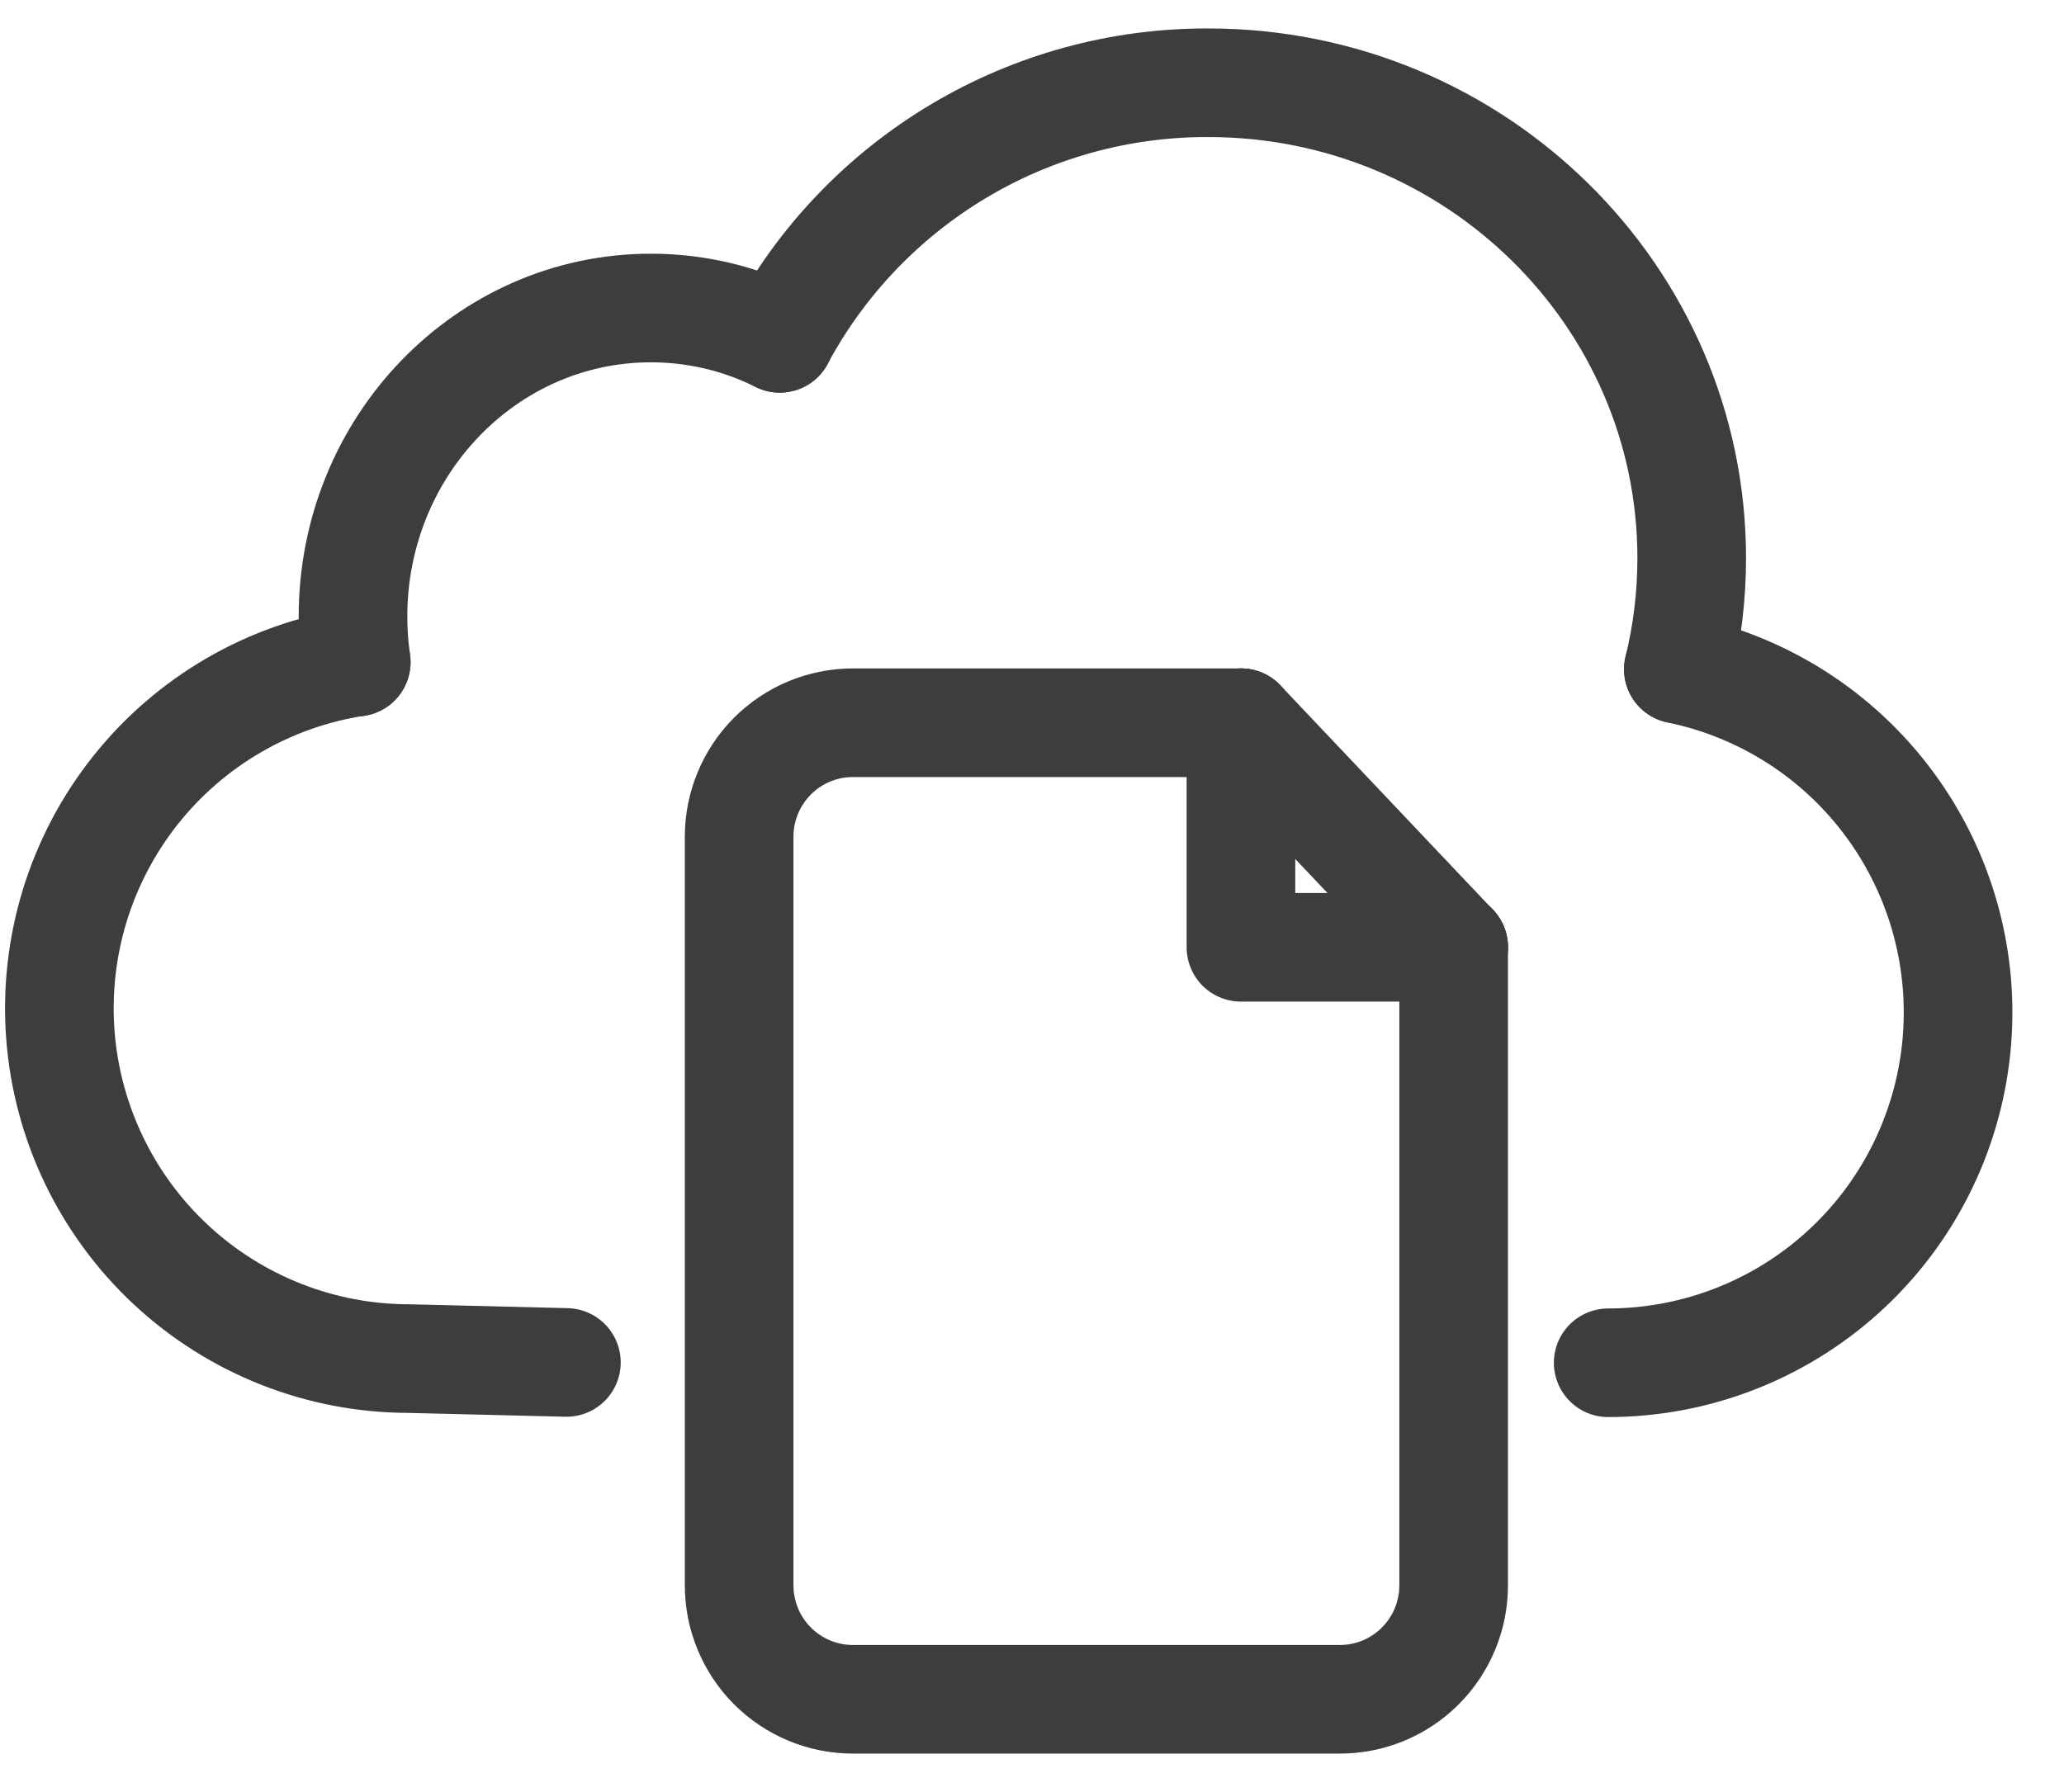
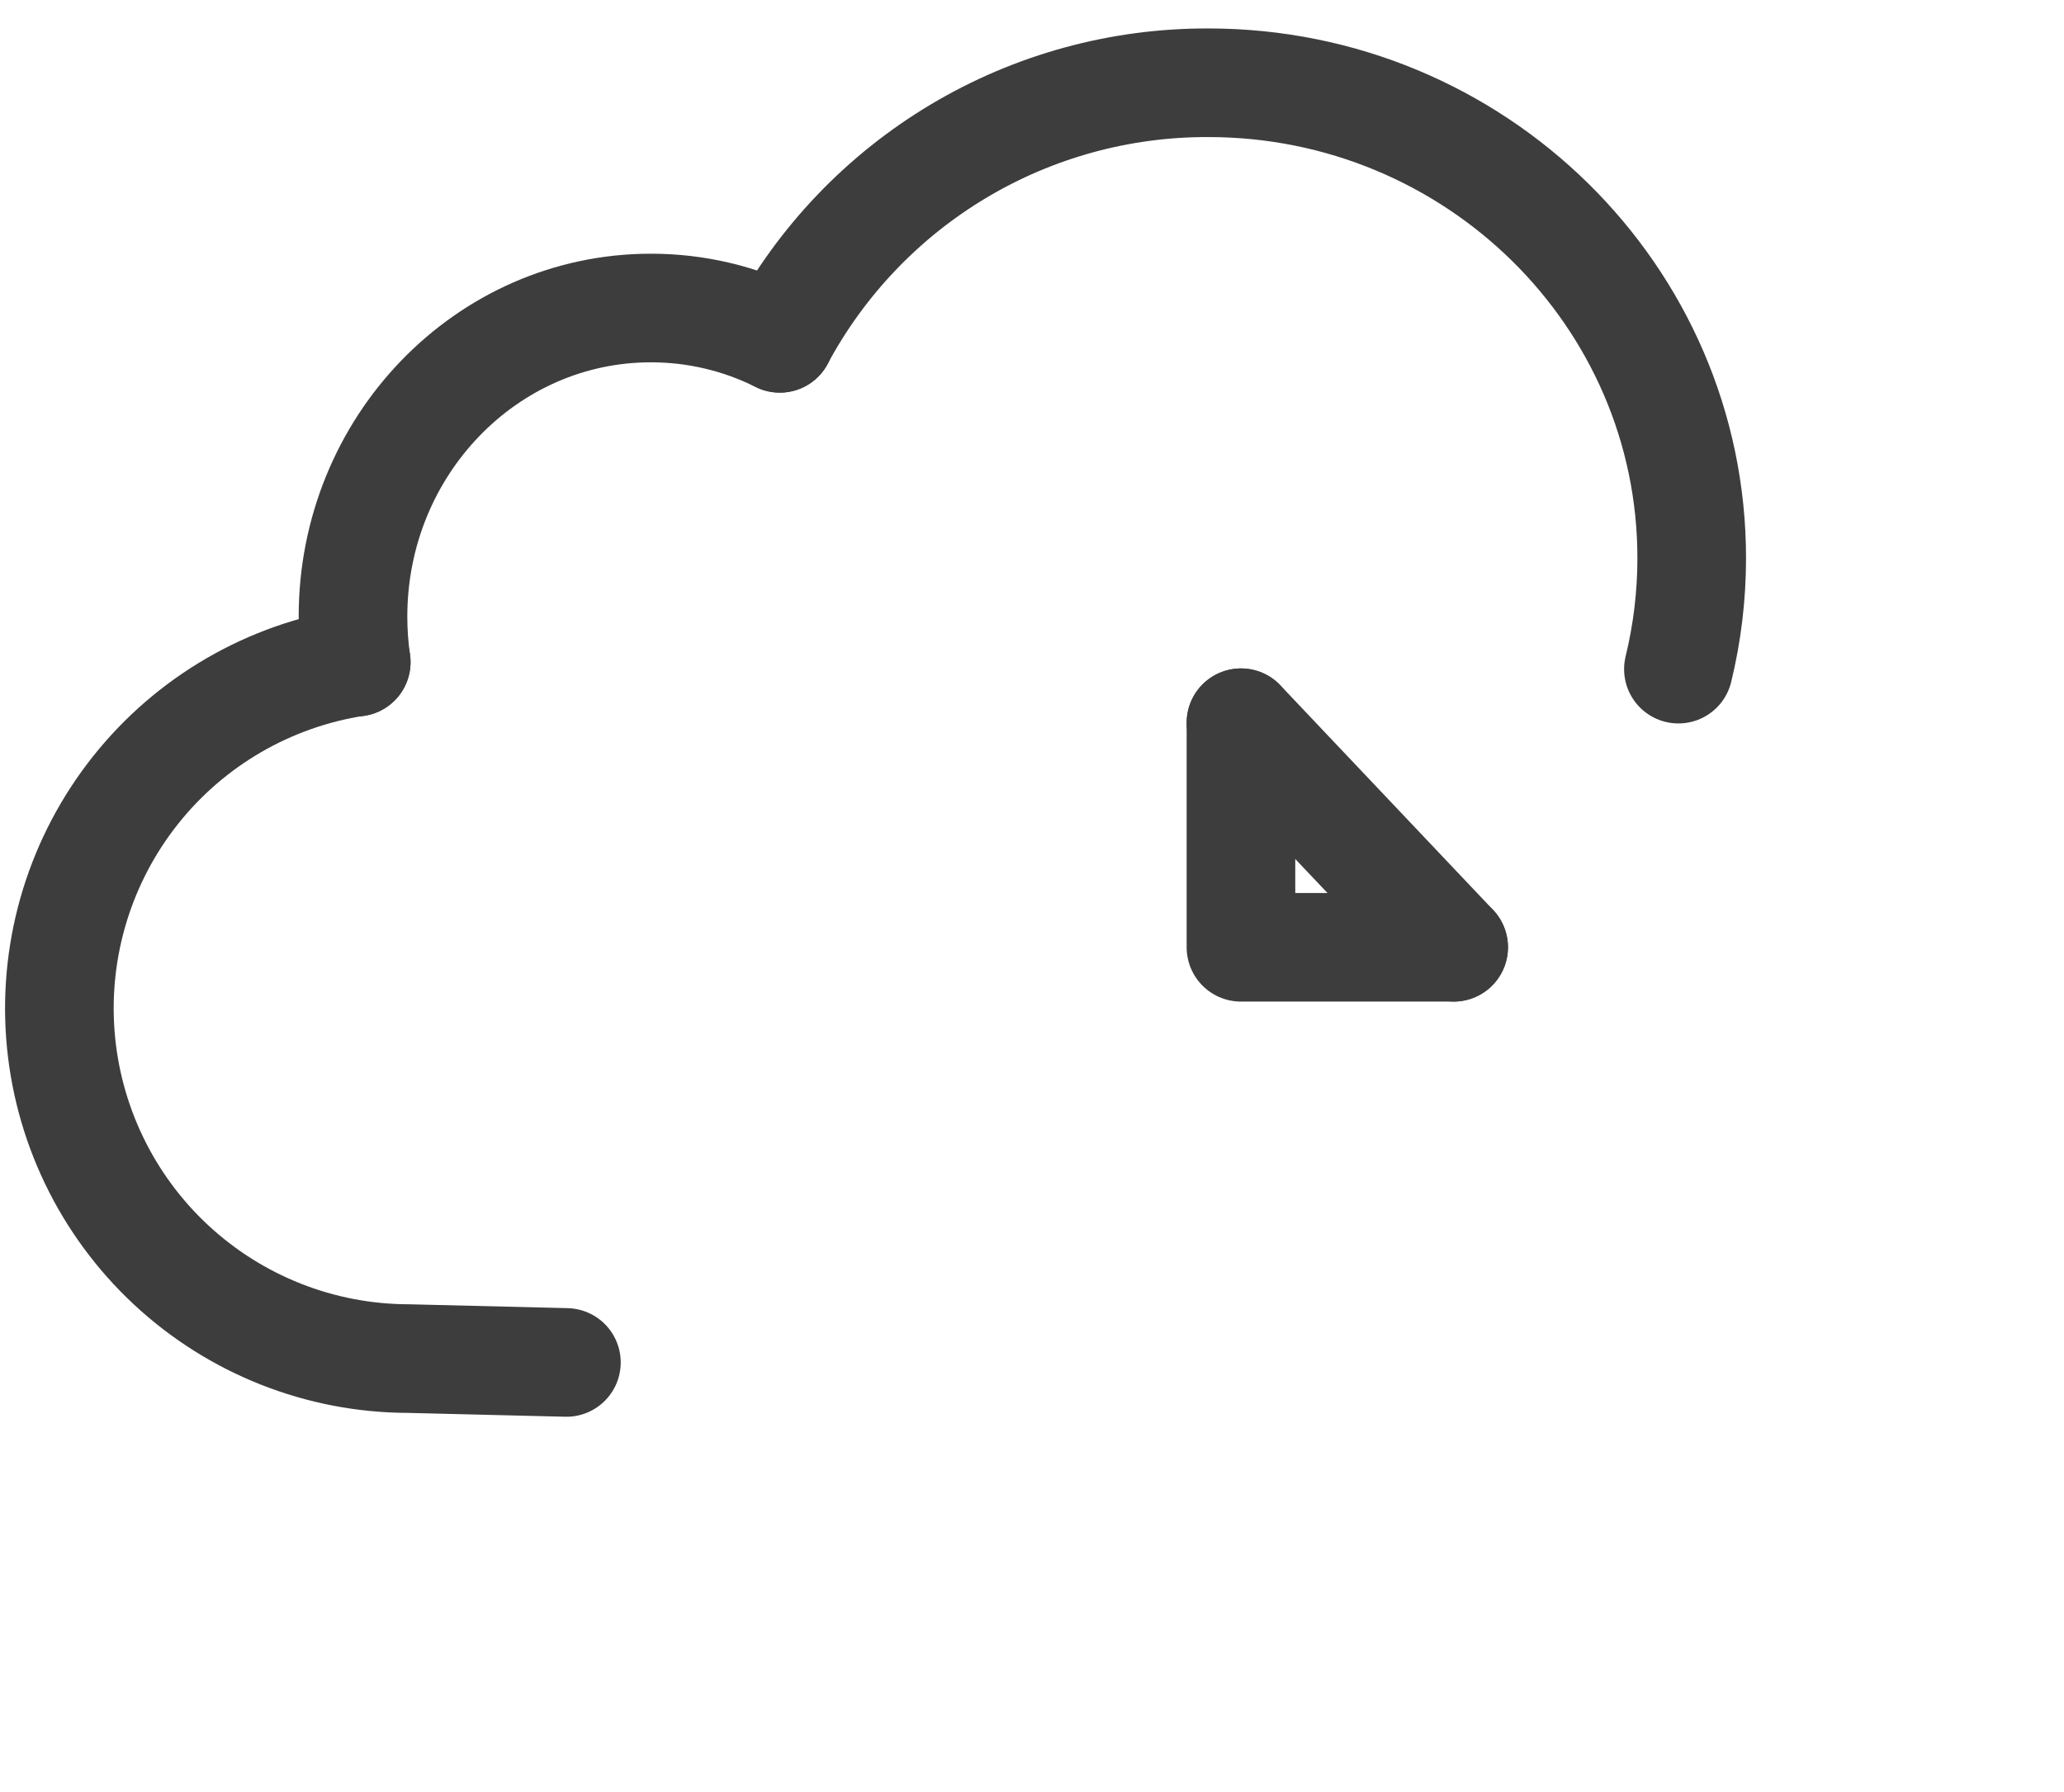
<svg xmlns="http://www.w3.org/2000/svg" width="38" height="33" viewBox="0 0 38 33" fill="none">
  <path d="M10.428 25.089L7.521 25.018C5.898 25.015 4.337 24.398 3.148 23.291C1.96 22.185 1.233 20.67 1.111 19.05C0.99 17.43 1.484 15.824 2.494 14.552C3.503 13.281 4.955 12.438 6.559 12.191" stroke="#3D3D3D" stroke-width="2" stroke-linecap="round" stroke-linejoin="round" />
  <path d="M6.558 12.194C6.519 11.915 6.499 11.635 6.499 11.354C6.499 8.218 8.953 5.672 11.983 5.672C12.807 5.671 13.62 5.862 14.357 6.231" stroke="#3D3D3D" stroke-width="2" stroke-linecap="round" stroke-linejoin="round" />
  <path d="M14.356 6.229C15.122 4.802 16.261 3.61 17.651 2.781C19.041 1.952 20.63 1.518 22.248 1.524C27.155 1.524 31.146 5.446 31.146 10.278C31.146 10.966 31.064 11.653 30.901 12.322" stroke="#3D3D3D" stroke-width="2" stroke-linecap="round" stroke-linejoin="round" />
-   <path d="M30.899 12.324C32.462 12.645 33.852 13.535 34.797 14.822C35.743 16.11 36.178 17.703 36.017 19.293C35.856 20.883 35.112 22.357 33.928 23.429C32.744 24.501 31.205 25.094 29.608 25.095" stroke="#3D3D3D" stroke-width="2" stroke-linecap="round" stroke-linejoin="round" />
-   <path d="M22.848 13.309H15.698C15.144 13.31 14.612 13.532 14.22 13.925C13.829 14.318 13.609 14.85 13.608 15.405V29.195C13.609 29.75 13.829 30.283 14.22 30.676C14.612 31.069 15.144 31.291 15.698 31.292H24.669C25.224 31.292 25.757 31.071 26.15 30.677C26.542 30.284 26.763 29.751 26.763 29.195V17.439" stroke="#3D3D3D" stroke-width="2" stroke-linecap="round" stroke-linejoin="round" />
  <path d="M22.847 13.309V17.444H26.763" stroke="#3D3D3D" stroke-width="2" stroke-linecap="round" stroke-linejoin="round" />
  <path d="M22.848 13.309L26.763 17.443" stroke="#3D3D3D" stroke-width="2" stroke-linecap="round" stroke-linejoin="round" />
</svg>